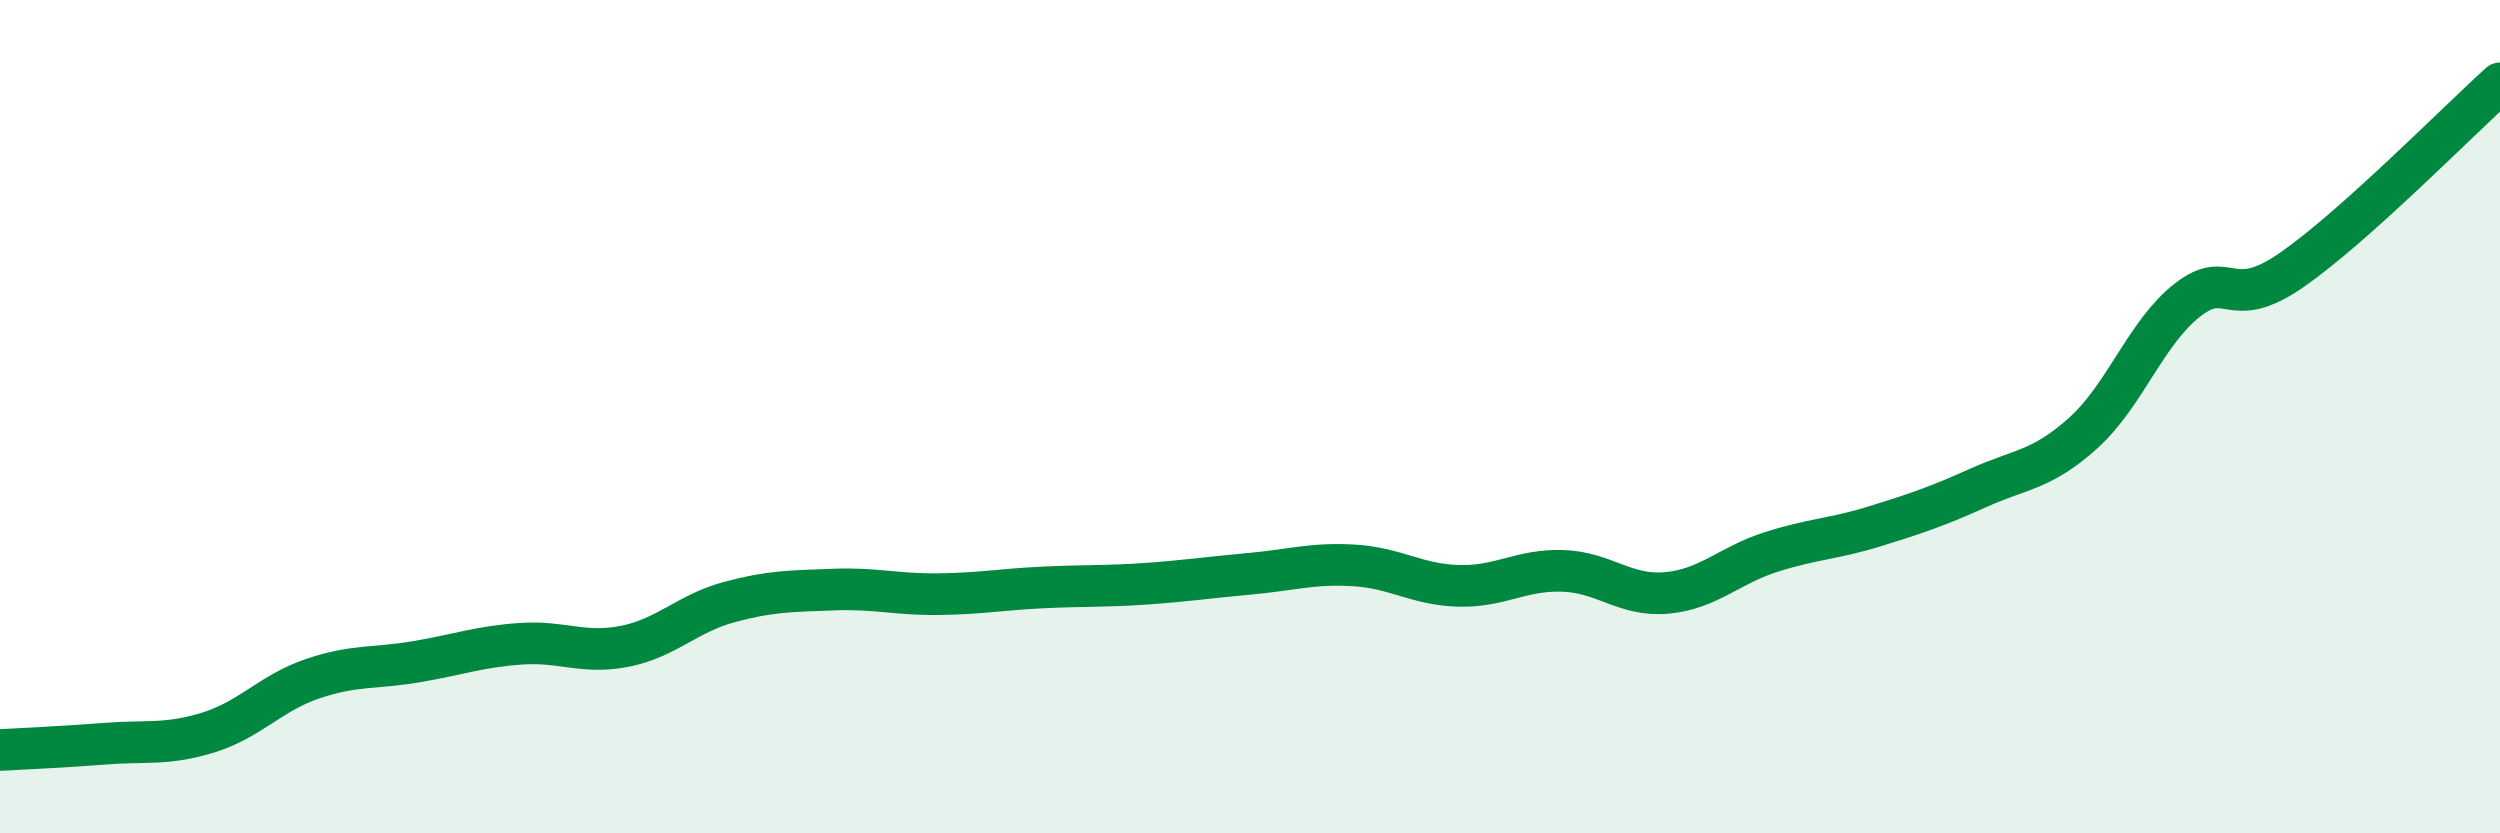
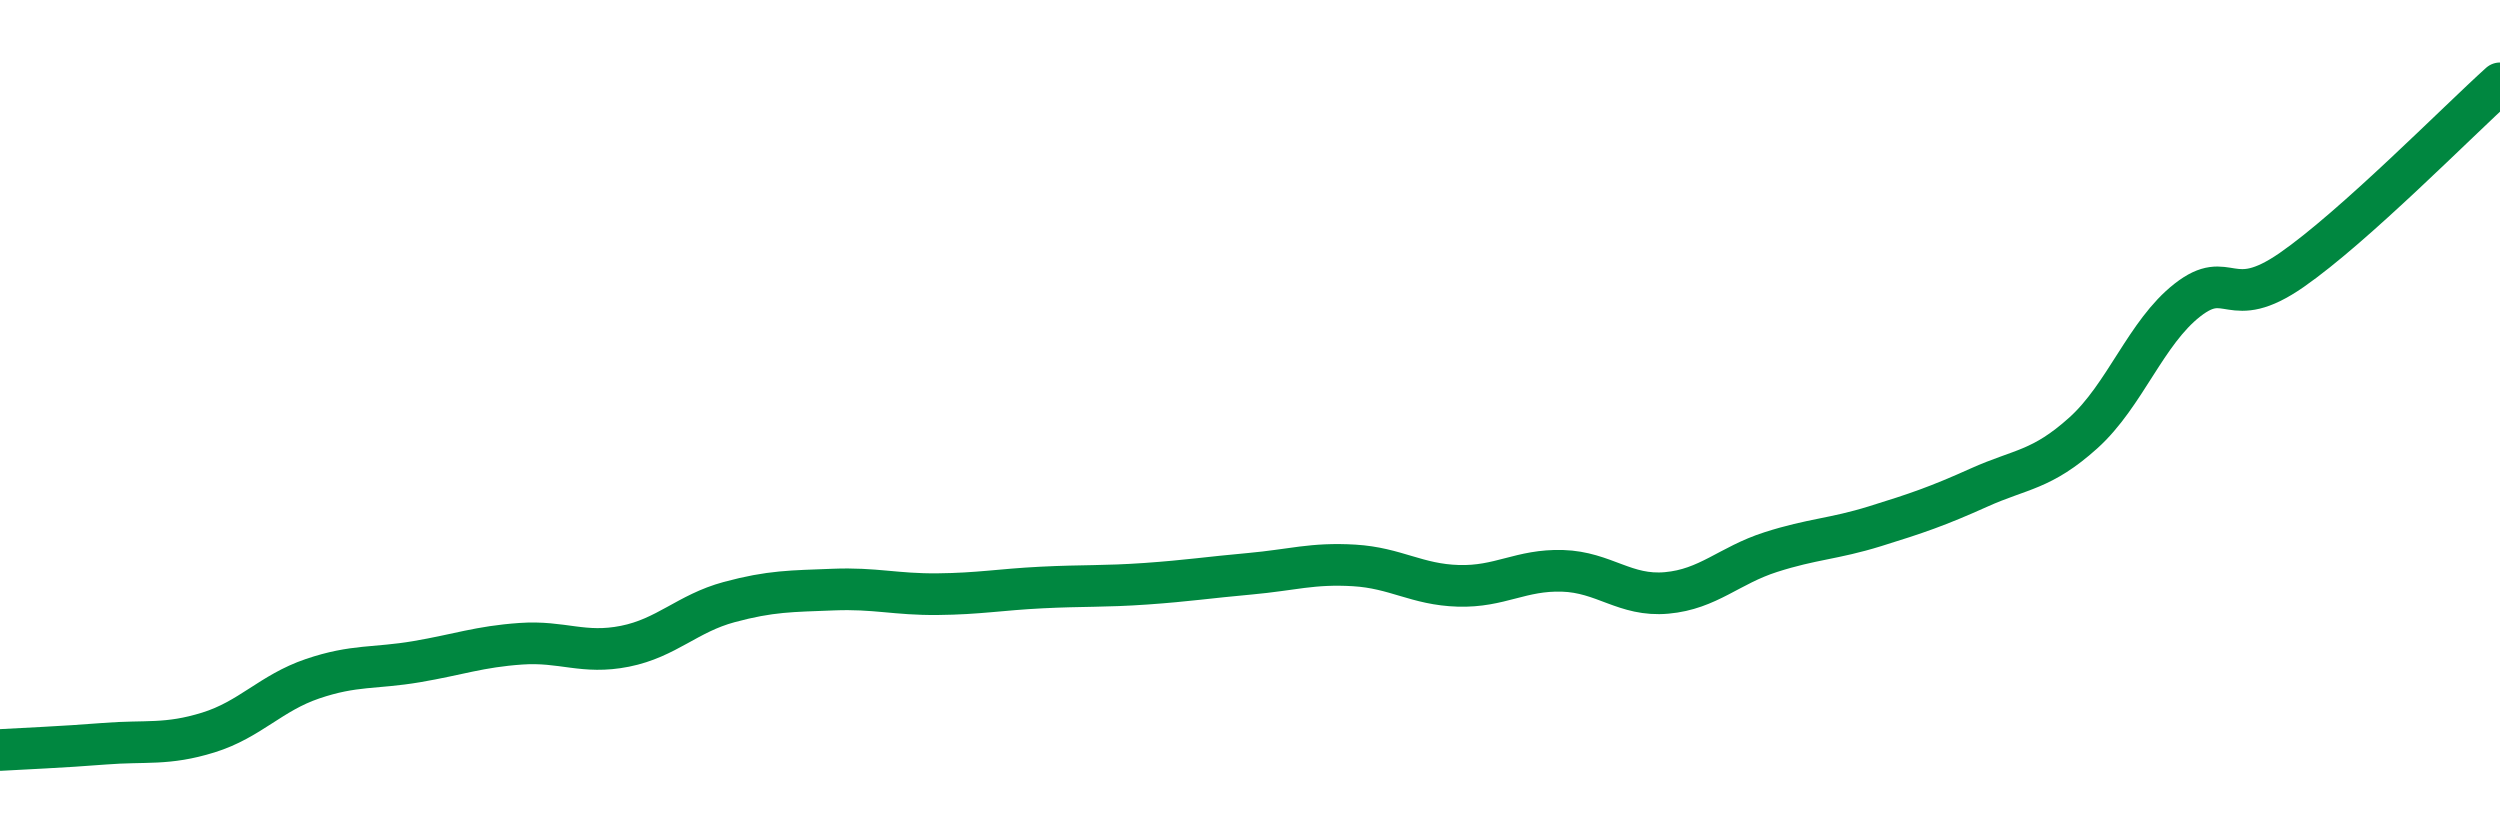
<svg xmlns="http://www.w3.org/2000/svg" width="60" height="20" viewBox="0 0 60 20">
-   <path d="M 0,18 C 0.5,17.97 1.5,17.93 2.5,17.85 C 3.5,17.77 4,17.89 5,17.58 C 6,17.27 6.5,16.63 7.5,16.29 C 8.5,15.95 9,16.05 10,15.88 C 11,15.71 11.5,15.52 12.5,15.45 C 13.5,15.38 14,15.71 15,15.51 C 16,15.31 16.5,14.72 17.5,14.45 C 18.5,14.18 19,14.19 20,14.15 C 21,14.11 21.5,14.27 22.5,14.26 C 23.5,14.25 24,14.15 25,14.1 C 26,14.05 26.5,14.08 27.5,14.01 C 28.5,13.94 29,13.86 30,13.77 C 31,13.68 31.5,13.51 32.5,13.57 C 33.5,13.63 34,14.03 35,14.06 C 36,14.09 36.5,13.67 37.5,13.7 C 38.5,13.73 39,14.32 40,14.23 C 41,14.14 41.5,13.57 42.5,13.25 C 43.5,12.93 44,12.94 45,12.63 C 46,12.32 46.5,12.15 47.5,11.7 C 48.5,11.25 49,11.29 50,10.39 C 51,9.49 51.5,7.98 52.5,7.2 C 53.5,6.42 53.5,7.52 55,6.48 C 56.5,5.44 59,2.9 60,2L60 20L0 20Z" fill="#008740" opacity="0.1" stroke-linecap="round" stroke-linejoin="round" />
  <path d="M 0,18 C 0.5,17.97 1.5,17.93 2.5,17.85 C 3.5,17.77 4,17.89 5,17.58 C 6,17.27 6.5,16.63 7.5,16.29 C 8.5,15.95 9,16.05 10,15.88 C 11,15.71 11.5,15.52 12.5,15.45 C 13.5,15.38 14,15.71 15,15.51 C 16,15.31 16.5,14.72 17.5,14.45 C 18.5,14.18 19,14.19 20,14.15 C 21,14.11 21.5,14.27 22.5,14.26 C 23.5,14.25 24,14.15 25,14.1 C 26,14.05 26.5,14.08 27.5,14.01 C 28.5,13.94 29,13.86 30,13.77 C 31,13.68 31.5,13.51 32.5,13.57 C 33.5,13.63 34,14.03 35,14.06 C 36,14.09 36.5,13.67 37.5,13.7 C 38.5,13.73 39,14.32 40,14.23 C 41,14.14 41.5,13.57 42.5,13.25 C 43.5,12.93 44,12.94 45,12.63 C 46,12.32 46.5,12.15 47.5,11.7 C 48.5,11.25 49,11.29 50,10.39 C 51,9.49 51.5,7.98 52.5,7.2 C 53.5,6.42 53.5,7.52 55,6.48 C 56.5,5.44 59,2.9 60,2" stroke="#008740" stroke-width="1" fill="none" stroke-linecap="round" stroke-linejoin="round" />
</svg>